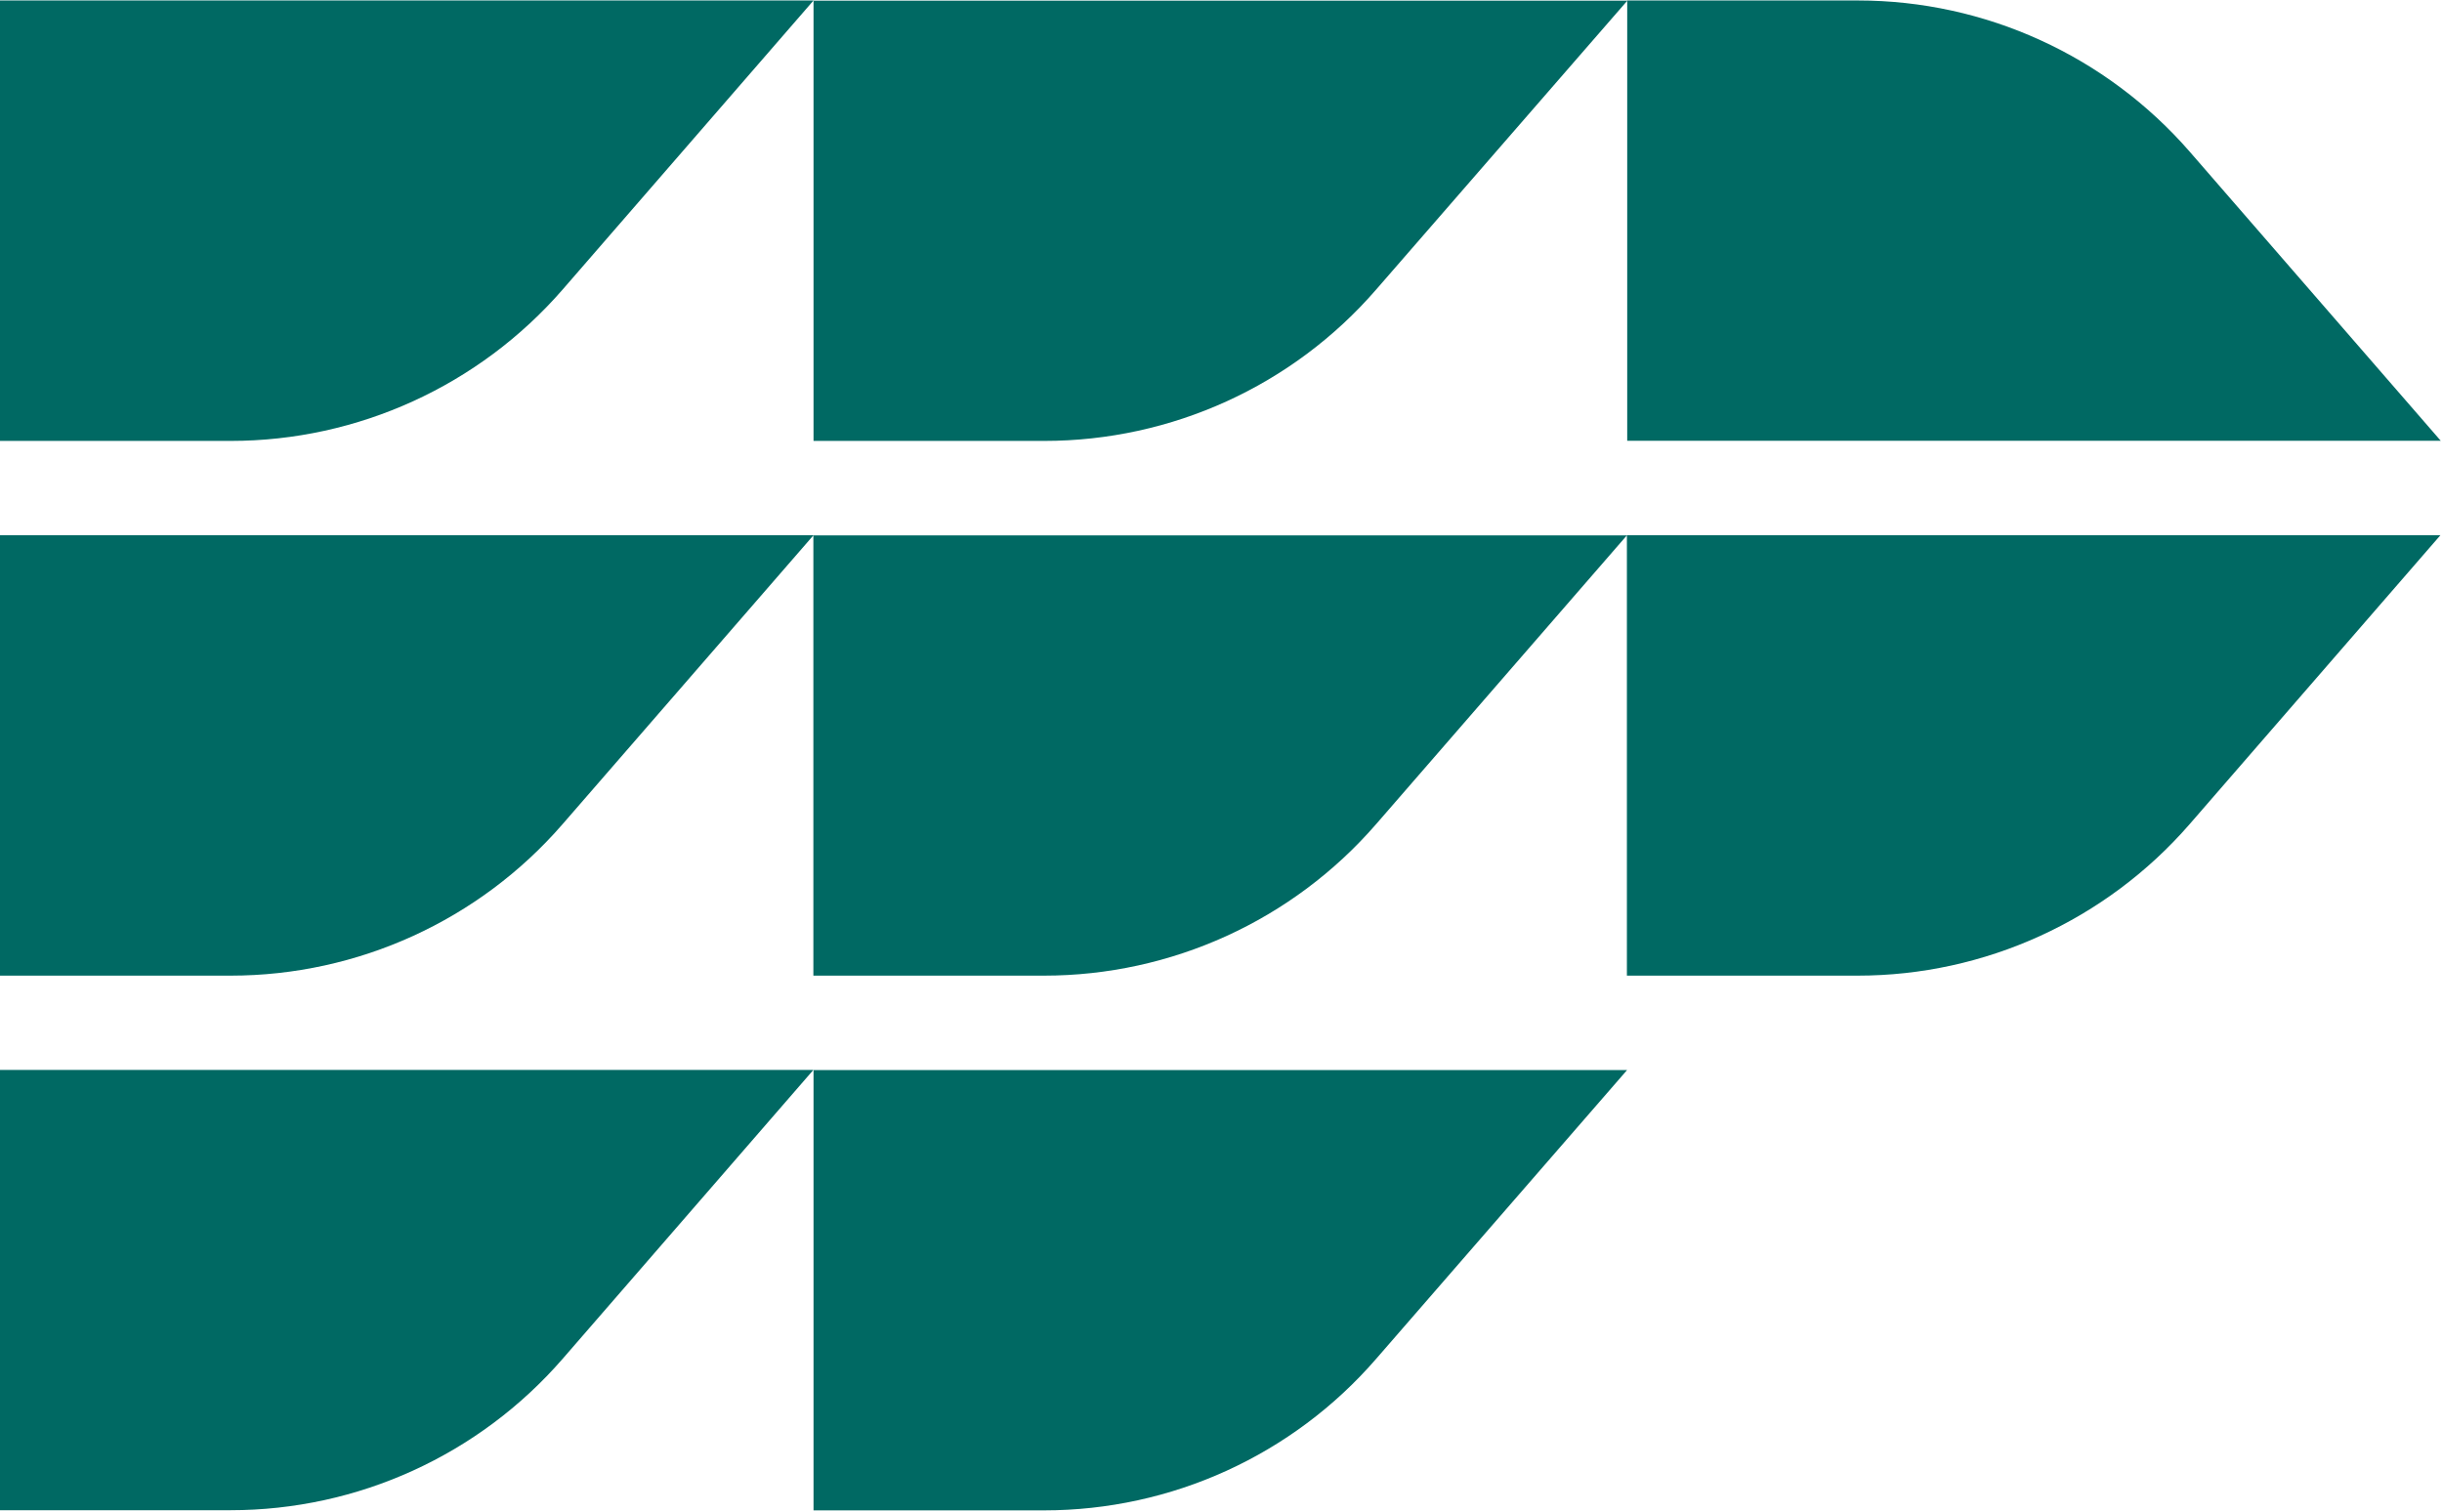
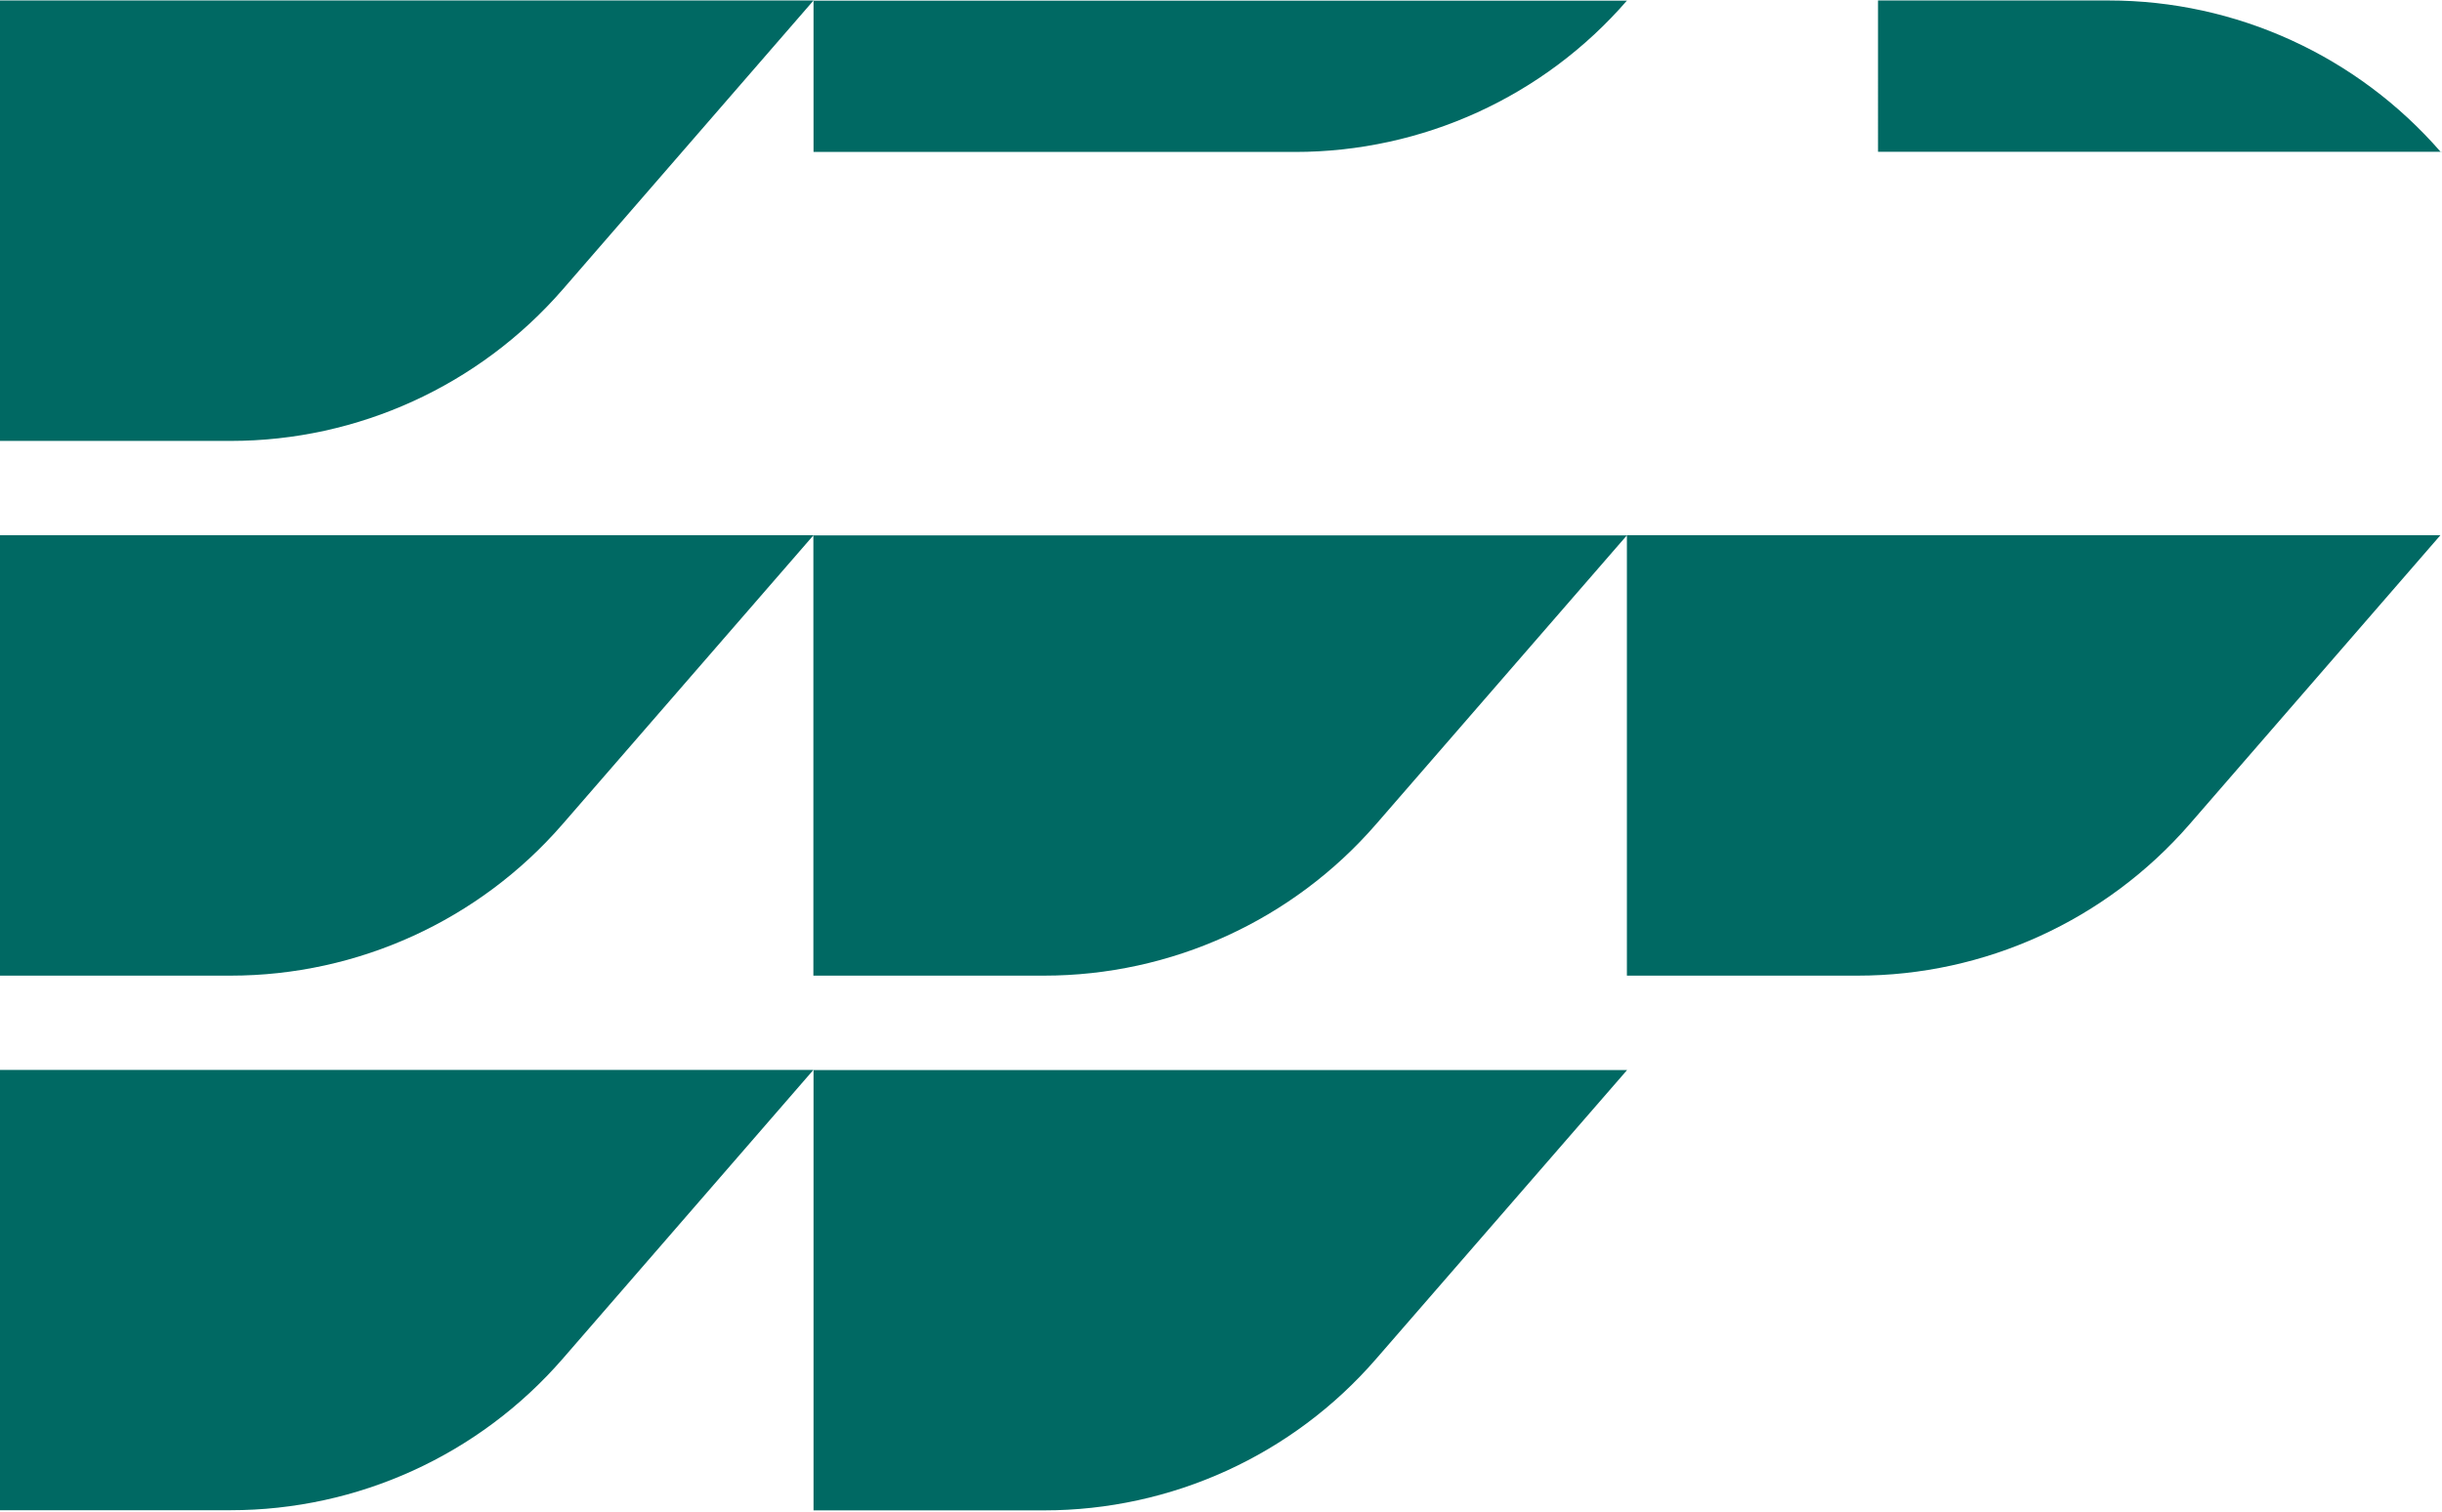
<svg xmlns="http://www.w3.org/2000/svg" version="1.2" viewBox="0 0 1554 962">
-   <path fill="#006963" fill-rule="evenodd" d="M358.1 184.2c-53.2 61.2-130.3 96.4-211.3 96.4H0V.3h517.7zm517.7 0c-53.1 61.3-130.2 96.4-211.3 96.4H517.7V.4h517.9zm677.4 96.3h-517.7V.3h146.8c81.1 0 158.1 35.2 211.3 96.4zM358 524.5c-53.1 61.2-130.2 96.4-211.3 96.4H-.1V340.6h517.8zm517.7 0c-53.2 61.3-130.3 96.4-211.4 96.4H517.6V340.7h517.7zm517.7 0c-53.2 61.2-130.2 96.4-211.3 96.4h-146.8V340.6H1553zM358 864.8c-53.2 61.2-130.2 96.3-211.3 96.3H-.1V680.9h517.7zm517.7 0c-53.1 61.3-130.2 96.4-211.3 96.4H517.7V681h517.7z" />
+   <path fill="#006963" fill-rule="evenodd" d="M358.1 184.2c-53.2 61.2-130.3 96.4-211.3 96.4H0V.3h517.7m517.7 0c-53.1 61.3-130.2 96.4-211.3 96.4H517.7V.4h517.9zm677.4 96.3h-517.7V.3h146.8c81.1 0 158.1 35.2 211.3 96.4zM358 524.5c-53.1 61.2-130.2 96.4-211.3 96.4H-.1V340.6h517.8zm517.7 0c-53.2 61.3-130.3 96.4-211.4 96.4H517.6V340.7h517.7zm517.7 0c-53.2 61.2-130.2 96.4-211.3 96.4h-146.8V340.6H1553zM358 864.8c-53.2 61.2-130.2 96.3-211.3 96.3H-.1V680.9h517.7zm517.7 0c-53.1 61.3-130.2 96.4-211.3 96.4H517.7V681h517.7z" />
</svg>